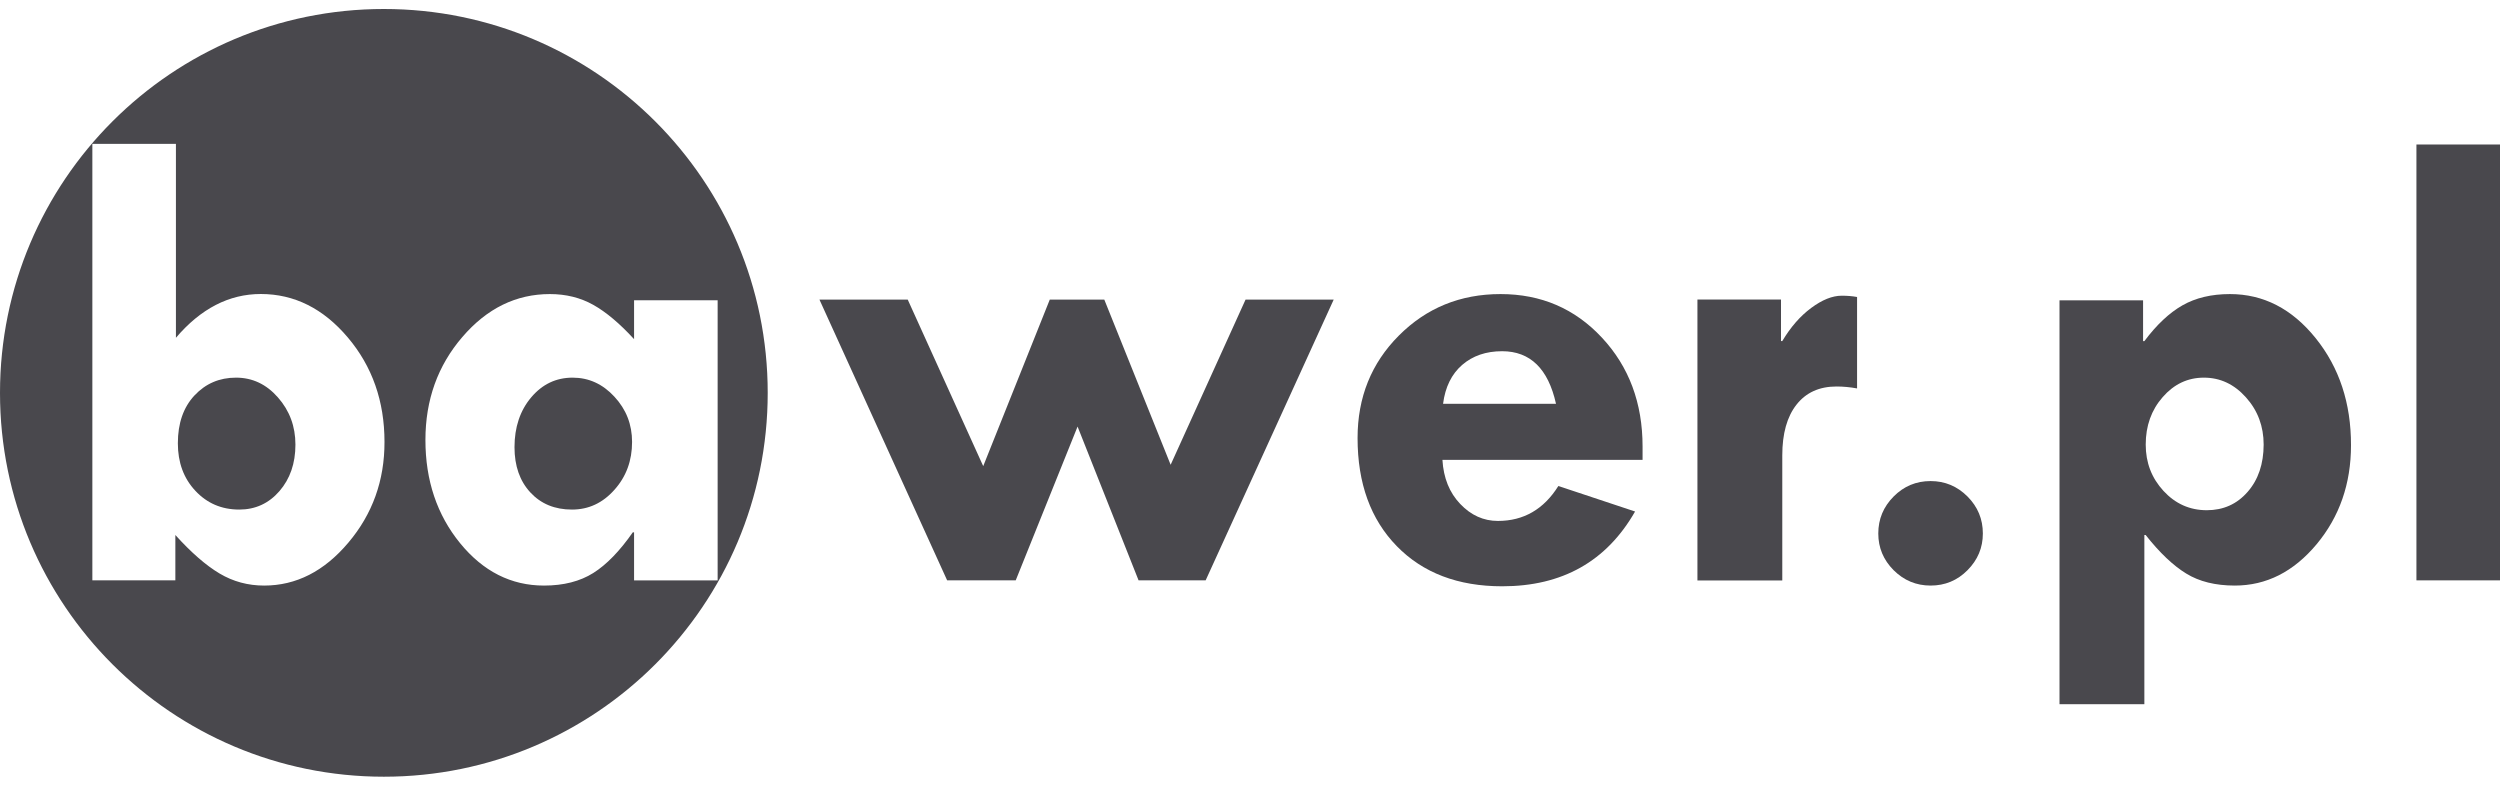
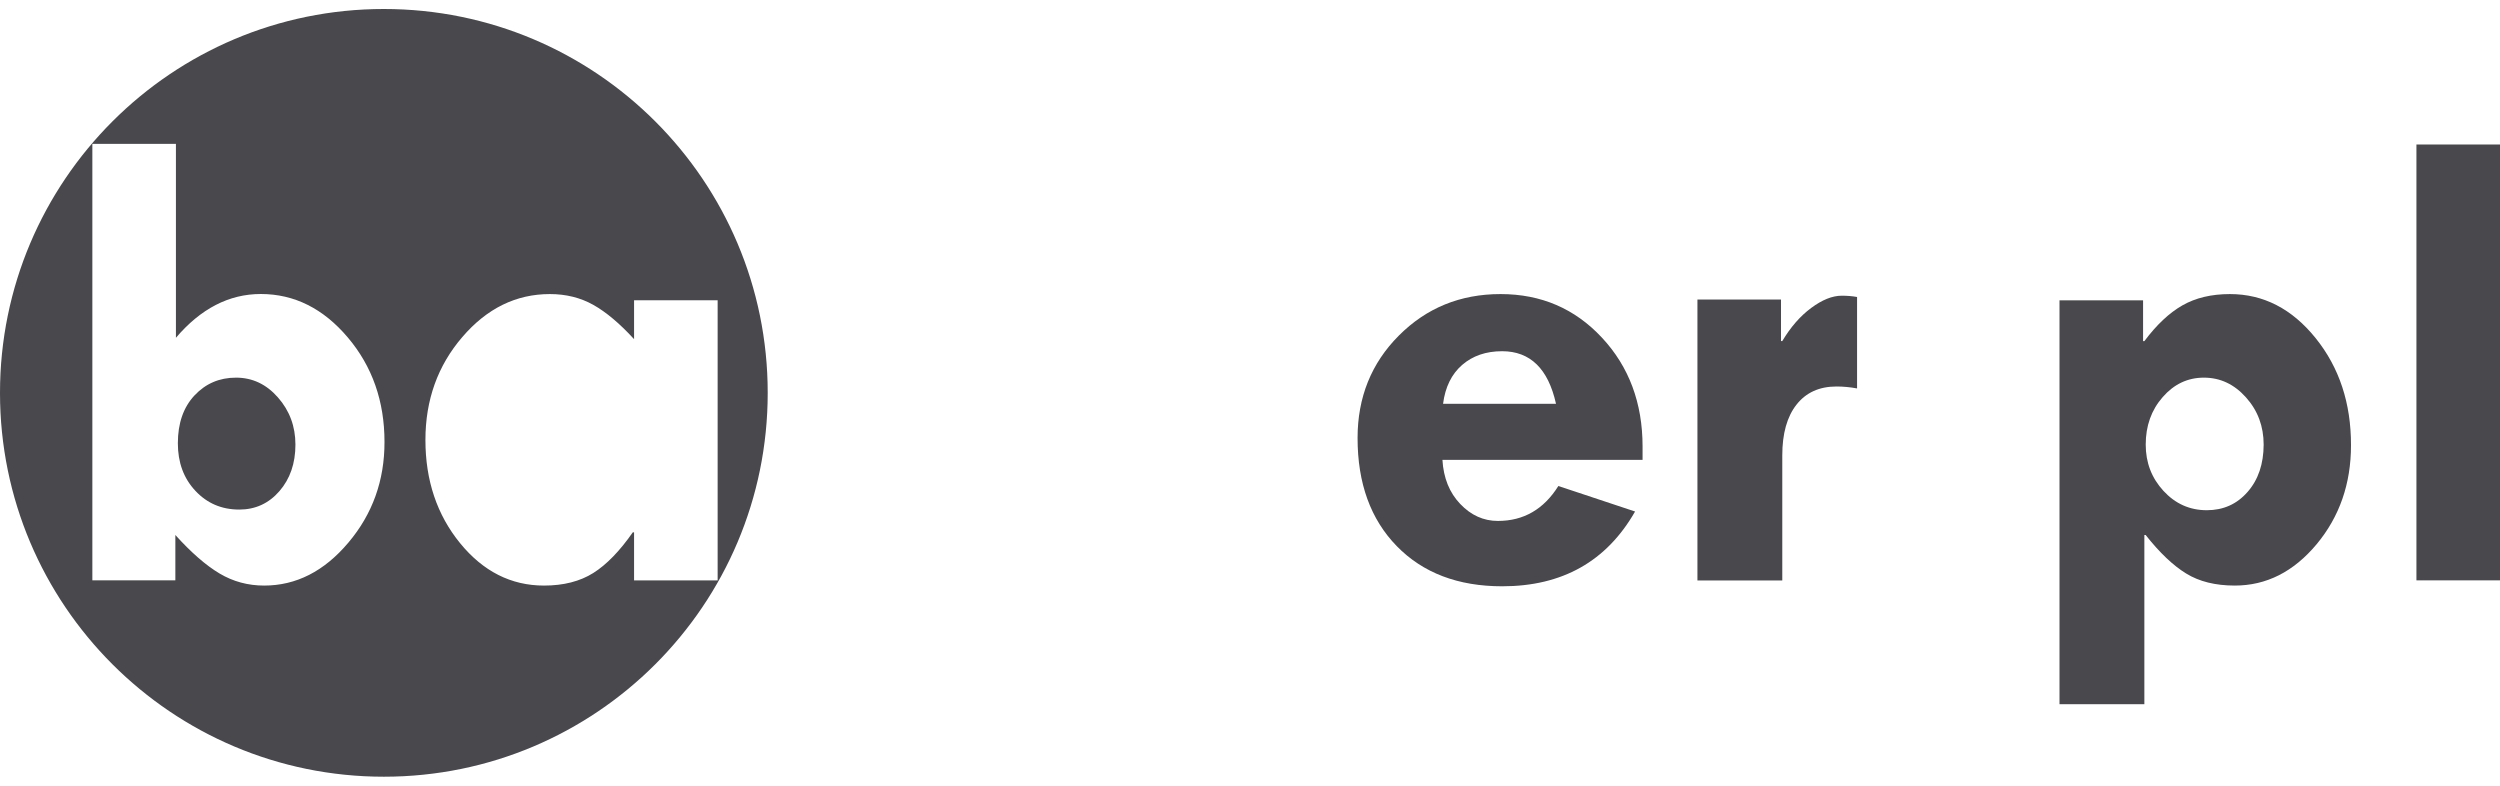
<svg xmlns="http://www.w3.org/2000/svg" enable-background="new 0 0 350 110" version="1.1" viewBox="0 0 350 110" xml:space="preserve">
  <g fill="#49484D">
-     <path d="m33.04 52.87c-2.32 0-4.25 0.83-5.81 2.49-1.55 1.66-2.33 3.89-2.33 6.7 0 2.68 0.81 4.9 2.45 6.65 1.63 1.75 3.68 2.63 6.15 2.63 2.25 0 4.13-0.86 5.62-2.58s2.24-3.89 2.24-6.51c0-2.56-0.82-4.76-2.45-6.61-1.62-1.85-3.58-2.77-5.87-2.77z" />
+     <path d="m33.04 52.87c-2.32 0-4.25 0.83-5.81 2.49-1.55 1.66-2.33 3.89-2.33 6.7 0 2.68 0.81 4.9 2.45 6.65 1.63 1.75 3.68 2.63 6.15 2.63 2.25 0 4.13-0.86 5.62-2.58s2.24-3.89 2.24-6.51c0-2.56-0.82-4.76-2.45-6.61-1.62-1.85-3.58-2.77-5.87-2.77" />
    <path d="m53.74 1.26c-29.68 0-53.74 24.06-53.74 53.74s24.06 53.74 53.74 53.74 53.74-24.06 53.74-53.74-24.06-53.74-53.74-53.74zm-4.97 74.71c-3.38 4.01-7.31 6.01-11.79 6.01-2.26 0-4.34-0.56-6.24-1.69s-3.97-2.93-6.19-5.39v6.35h-11.62v-61.11h11.7v27.15c3.47-4.08 7.44-6.13 11.88-6.13 4.69 0 8.75 2.03 12.18 6.08s5.14 8.93 5.14 14.63c0.01 5.4-1.68 10.1-5.06 14.1zm40 5.28v-6.72h-0.18c-1.83 2.62-3.67 4.52-5.53 5.69s-4.16 1.76-6.9 1.76c-4.6 0-8.52-1.98-11.75-5.94s-4.85-8.78-4.85-14.44c0-5.61 1.72-10.41 5.17-14.42 3.44-4.01 7.53-6.01 12.25-6.01 2.25 0 4.28 0.5 6.08 1.51s3.7 2.61 5.71 4.8v-5.44h11.7v39.22h-11.7z" />
-     <path d="m80.17 52.87c-2.32 0-4.25 0.92-5.81 2.77-1.55 1.84-2.33 4.17-2.33 6.97 0 2.62 0.74 4.73 2.22 6.33s3.42 2.4 5.83 2.4c2.32 0 4.3-0.92 5.94-2.77 1.65-1.84 2.47-4.08 2.47-6.7 0-2.44-0.82-4.55-2.47-6.33-1.64-1.78-3.59-2.67-5.85-2.67z" />
-     <polygon points="114.72 41.94 127.08 41.94 137.65 65.26 146.97 41.94 154.6 41.94 163.89 65.07 174.38 41.94 186.72 41.94 168.79 81.25 159.4 81.25 150.86 59.72 142.2 81.25 132.6 81.25" />
    <path d="m229.96 62.51c0-6.09-1.9-11.18-5.69-15.24-3.79-4.07-8.52-6.1-14.19-6.1-5.64 0-10.38 1.94-14.24 5.81s-5.78 8.65-5.78 14.35c0 6.34 1.83 11.38 5.49 15.13s8.58 5.62 14.76 5.62c8.41 0 14.61-3.49 18.6-10.47l-10.74-3.57c-2.04 3.26-4.86 4.89-8.46 4.89-2.01 0-3.77-0.79-5.28-2.38-1.51-1.58-2.34-3.64-2.49-6.17h28.02v-1.87zm-27.93-5.98c0.3-2.35 1.2-4.16 2.67-5.44 1.48-1.28 3.34-1.92 5.6-1.92 3.93 0 6.45 2.45 7.54 7.36h-15.81z" />
    <path d="m249.34 41.94v5.81h0.18c1.16-1.95 2.51-3.5 4.05-4.64s2.96-1.71 4.27-1.71c0.79 0 1.51 0.06 2.15 0.18v12.8c-0.98-0.18-1.94-0.27-2.88-0.27-2.41 0-4.27 0.85-5.6 2.54s-1.99 4.06-1.99 7.11v17.51h-11.88v-39.33h11.7z" />
-     <path d="m262.96 74.69c0-2.02 0.72-3.74 2.15-5.18s3.15-2.16 5.17-2.16c2.01 0 3.73 0.72 5.17 2.16 1.43 1.44 2.15 3.16 2.15 5.18 0 1.99-0.72 3.7-2.15 5.14s-3.15 2.15-5.17 2.15c-2.01 0-3.73-0.72-5.17-2.15-1.43-1.44-2.15-3.15-2.15-5.14z" />
    <path d="m324.19 47.34c-3.31-4.11-7.31-6.17-12-6.17-2.59 0-4.81 0.53-6.65 1.58s-3.62 2.72-5.33 5.01h-0.18v-5.71h-11.7v56.54h11.88v-23.69h0.18c1.95 2.47 3.84 4.27 5.67 5.39 1.83 1.13 4.1 1.69 6.81 1.69 4.42 0 8.23-1.93 11.45-5.78 3.21-3.85 4.82-8.48 4.82-13.87 0.01-5.88-1.64-10.88-4.95-14.99zm-9.53 21.53c-1.49 1.71-3.4 2.56-5.71 2.56-2.38 0-4.4-0.9-6.06-2.7s-2.49-3.96-2.49-6.49c0-2.62 0.79-4.84 2.38-6.65 1.58-1.81 3.5-2.72 5.76-2.72 2.29 0 4.25 0.92 5.9 2.77 1.65 1.84 2.47 4.05 2.47 6.61-0.01 2.7-0.75 4.91-2.25 6.62z" />
    <rect x="338.3" y="20.23" width="11.7" height="61.02" />
  </g>
</svg>